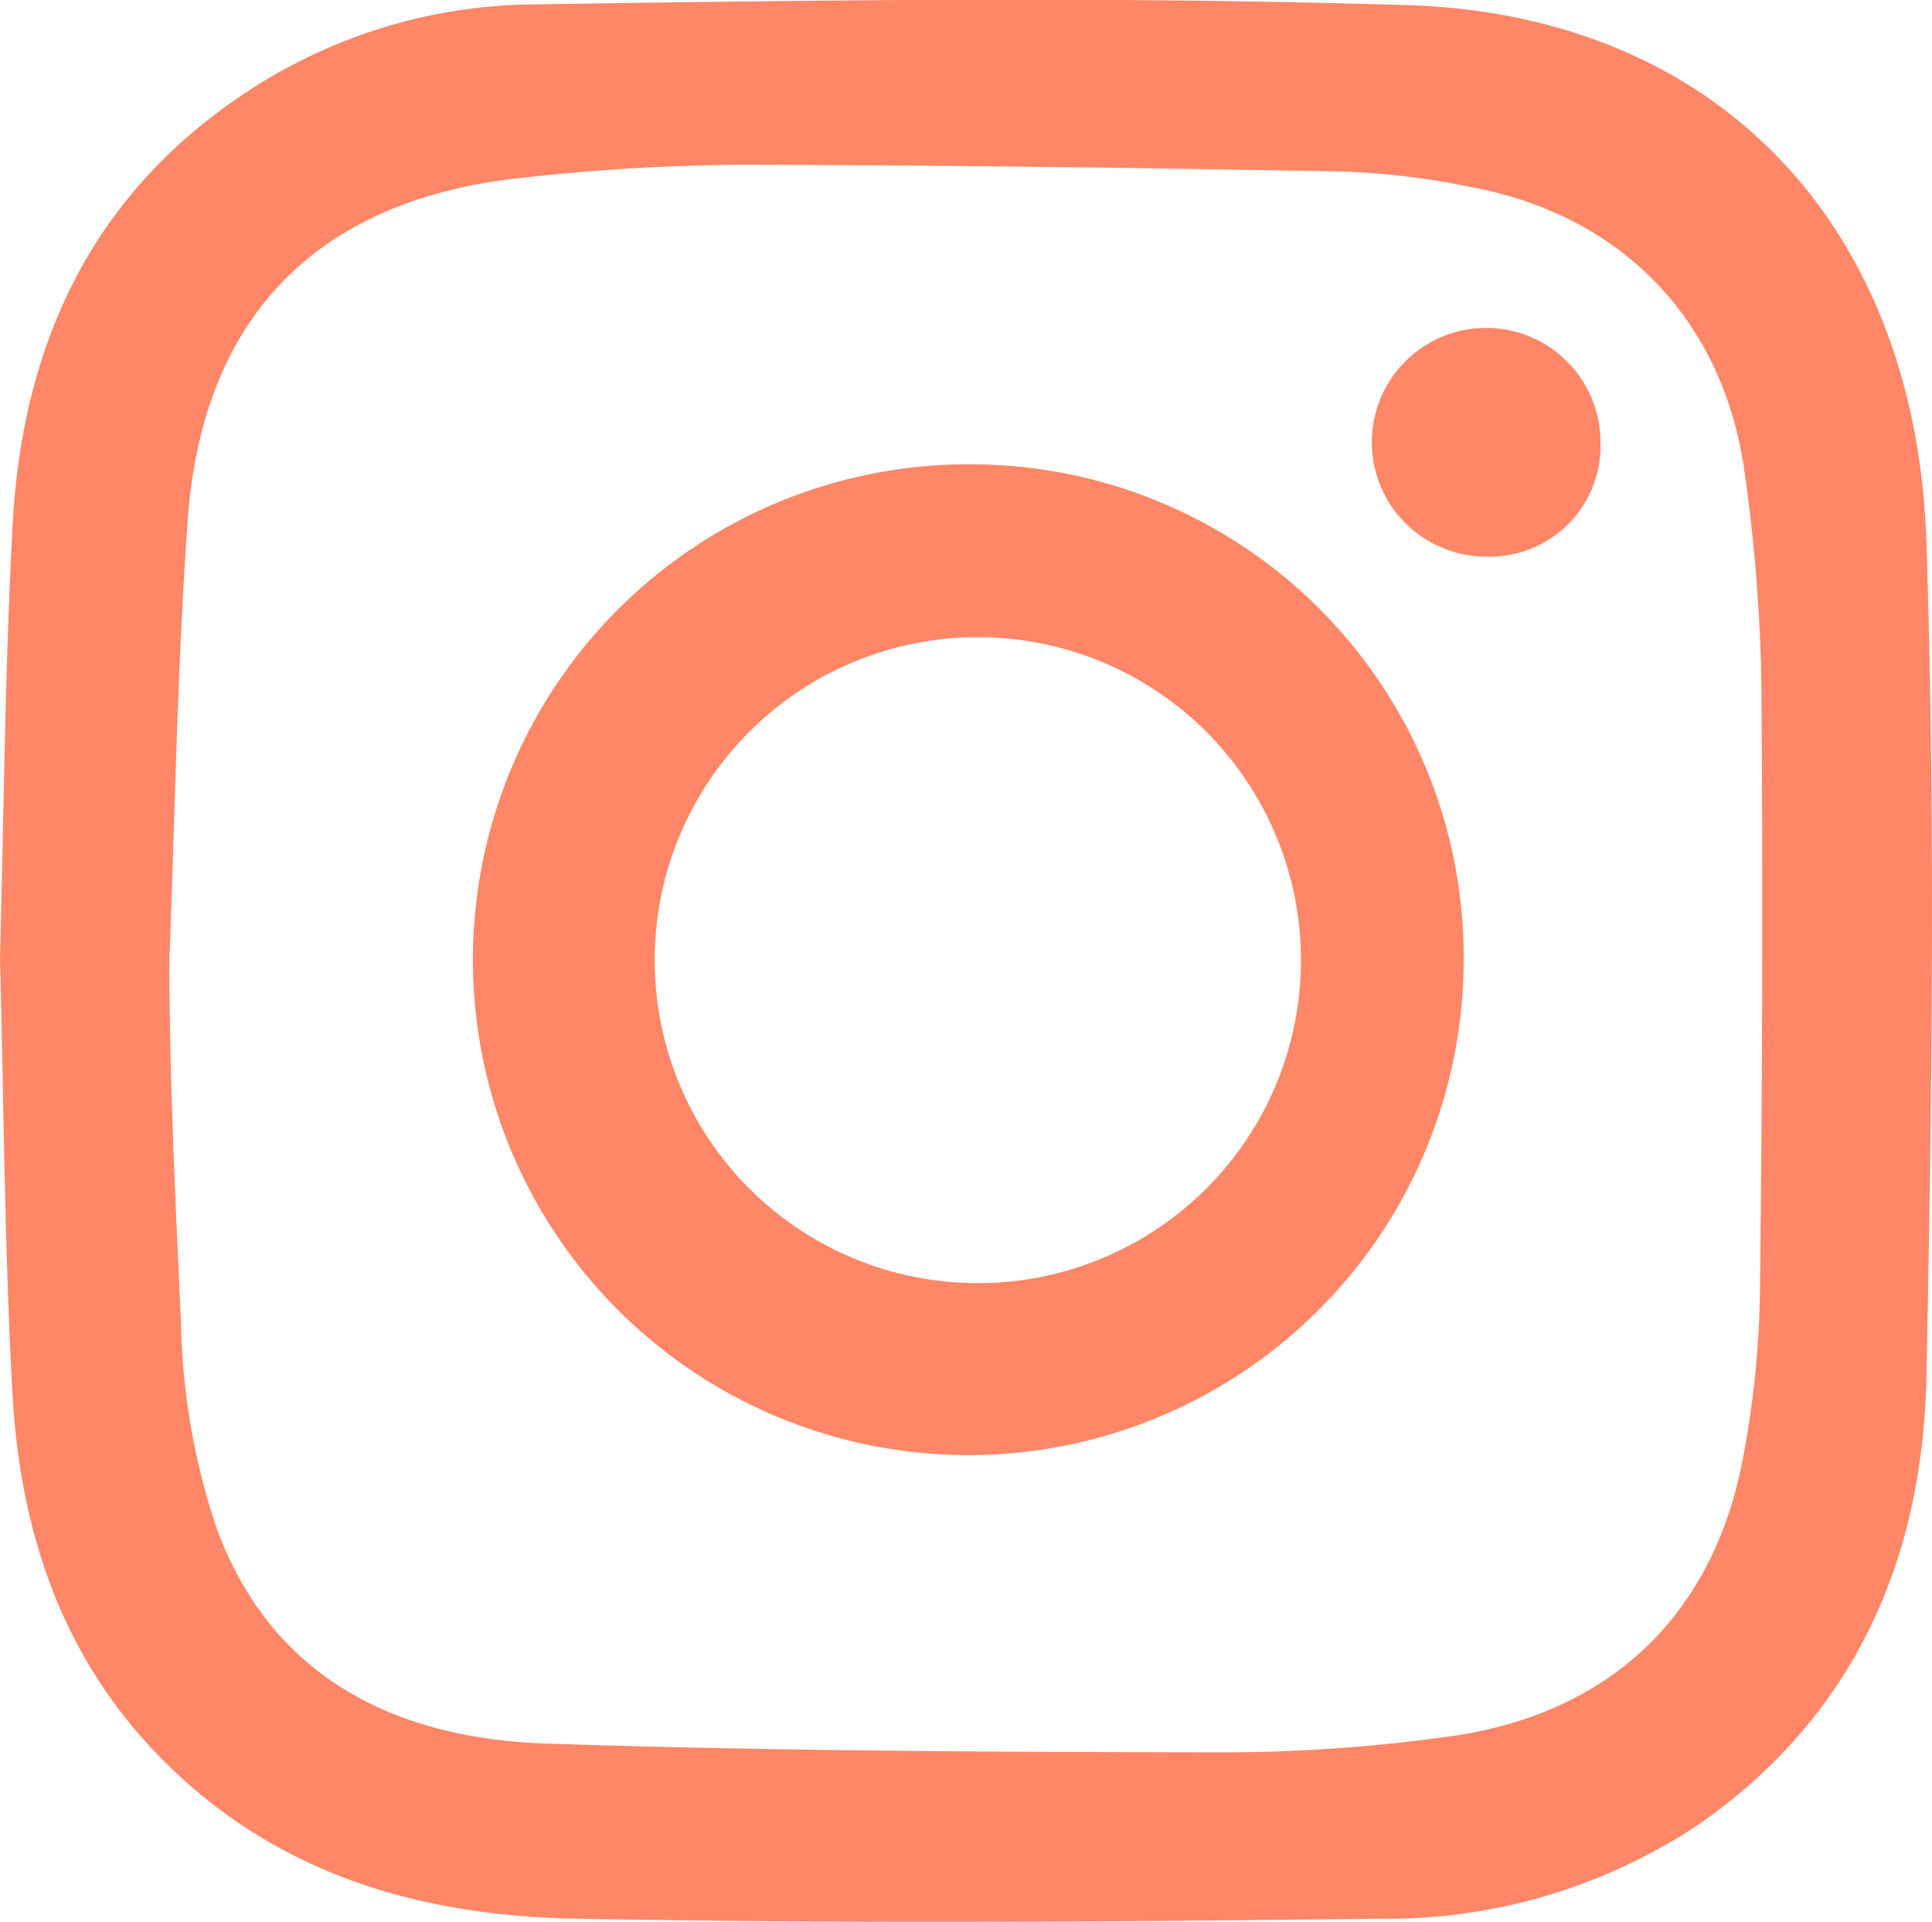
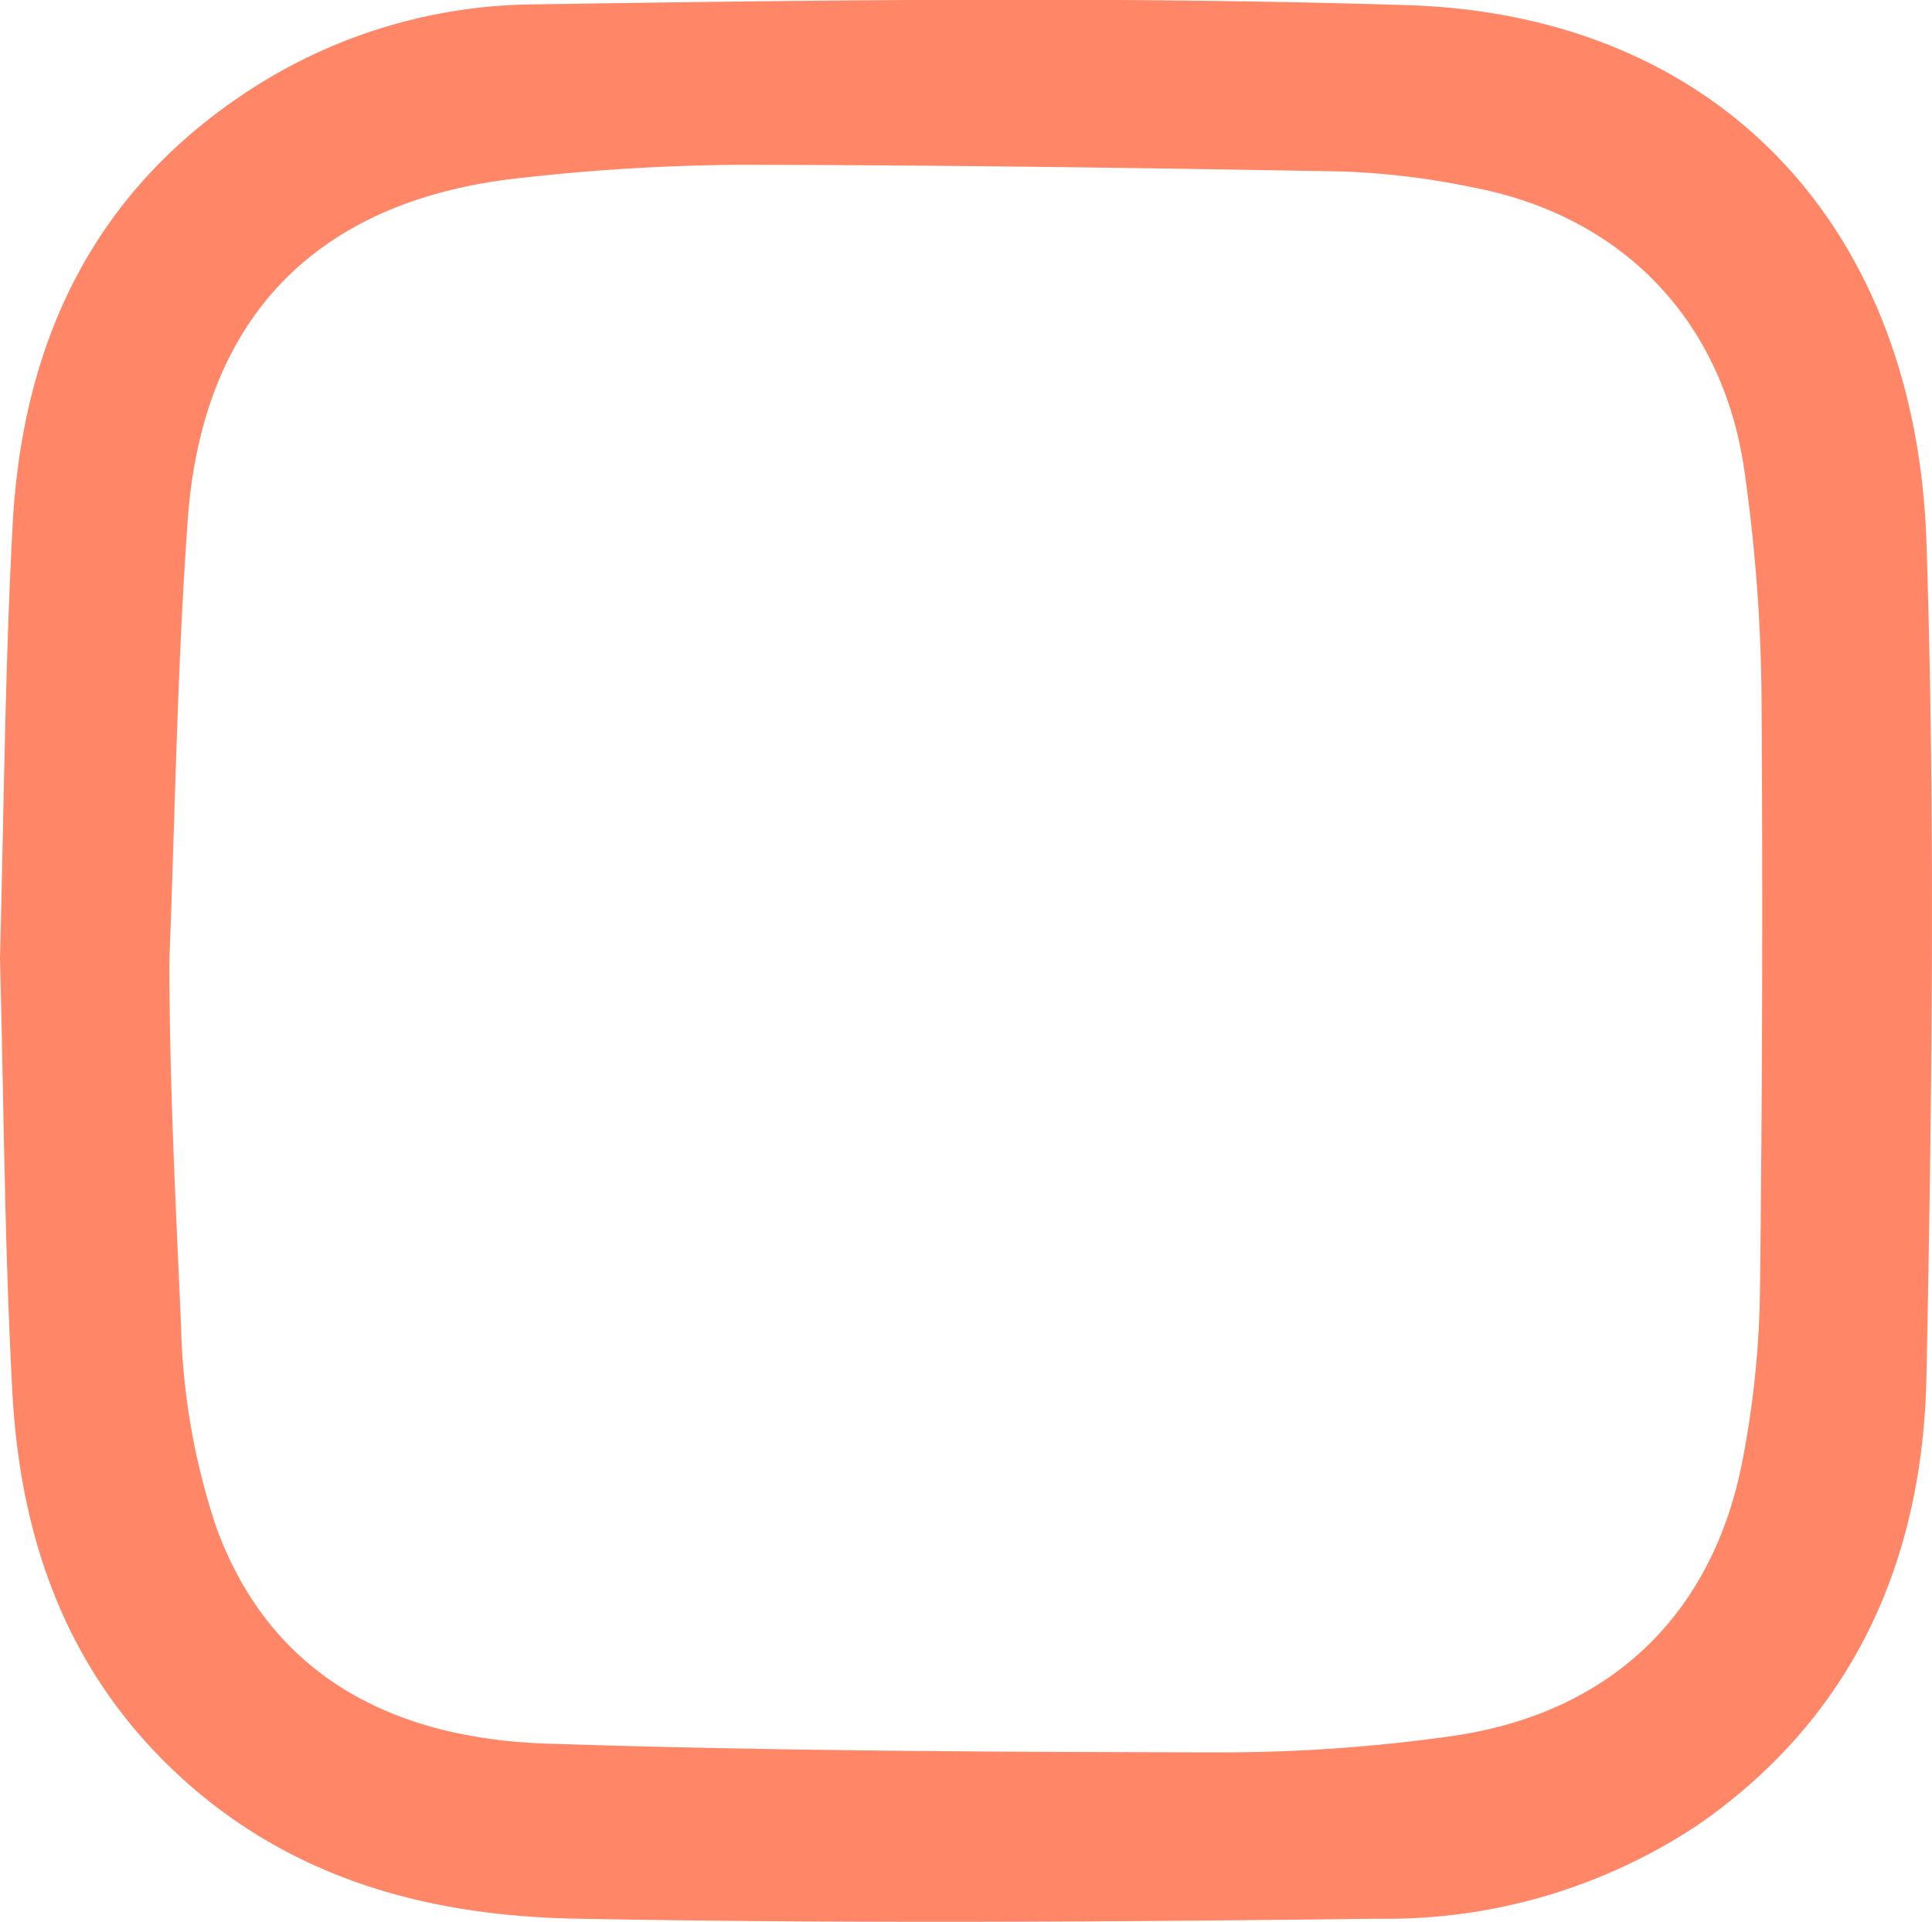
<svg xmlns="http://www.w3.org/2000/svg" viewBox="0 0 101.4 100.87">
  <defs>
    <style>.cls-1{fill:none;}.cls-2{fill:#ff8666;}</style>
  </defs>
  <title>instagramFichier 4</title>
  <g id="Calque_2" data-name="Calque 2">
    <g id="Calque_1-2" data-name="Calque 1">
-       <path class="cls-1" d="M0,50.29c.2,7.63.24,15.22.65,22.79.44,8.1,3.1,15.28,9.5,20.78,5.84,5,12.84,6.71,20.16,6.85,14,.25,28,.16,42.06,0a29.45,29.45,0,0,0,16.76-4.92c8.23-5.69,11.84-14,12-23.62.26-14.56.44-29.13,0-43.67C100.56,11.71,90,.77,73.86.27,58.58-.2,43.28,0,28,.23A27.73,27.73,0,0,0,12.63,5c-8,5.4-11.48,13.26-12,22.58C.26,35.17.2,42.75,0,50.29Z" />
      <path class="cls-2" d="M0,50.29C.2,42.75.26,35.17.66,27.6c.49-9.32,4-17.18,12-22.58A27.73,27.73,0,0,1,28,.23C43.28,0,58.58-.2,73.86.27c16.16.5,26.7,11.44,27.25,28.22.47,14.54.29,29.11,0,43.67-.17,9.66-3.78,17.93-12,23.62a29.45,29.45,0,0,1-16.76,4.92c-14,.17-28,.26-42.06,0C23,100.57,16,98.87,10.15,93.86c-6.4-5.5-9.06-12.68-9.5-20.78C.24,65.51.2,57.92,0,50.29Zm8.89.1h0c0,6.38.33,12.77.61,19.13a36,36,0,0,0,1.85,10.63c2.88,7.92,9.43,11.1,17.35,11.36,11.79.39,23.6.44,35.4.46a86.31,86.31,0,0,0,12-.84c8.36-1.16,13.8-6.34,15.36-14.51a50,50,0,0,0,.91-8.79q.19-15.8.08-31.6a88.89,88.89,0,0,0-.88-11.41c-1.1-8-6.43-13.52-14.35-15A39.94,39.94,0,0,0,70.45,9c-10.59-.19-21.19-.34-31.78-.35a108.67,108.67,0,0,0-11.25.68c-10.7,1.11-16.81,7.24-17.57,18C9.3,35,9.19,42.69,8.89,50.39Z" />
-       <path class="cls-1" d="M8.89,50.39c.3-7.7.41-15.41,1-23.1.76-10.73,6.87-16.86,17.57-18a108.67,108.67,0,0,1,11.25-.68c10.59,0,21.19.16,31.78.35a39.94,39.94,0,0,1,6.79.8c7.92,1.51,13.25,7,14.35,15a88.89,88.89,0,0,1,.88,11.41q.14,15.8-.08,31.6a50,50,0,0,1-.91,8.79c-1.56,8.17-7,13.35-15.36,14.51a86.31,86.31,0,0,1-12,.84c-11.8,0-23.61-.07-35.4-.46-7.92-.26-14.47-3.44-17.35-11.36A36,36,0,0,1,9.5,69.52c-.28-6.36-.08-12.74-.08-19.11Zm67.93,0a26,26,0,1,0-25.7,26A25.9,25.9,0,0,0,76.82,50.37ZM78,29.21a5.81,5.81,0,0,0,6-6,6,6,0,0,0-12,0A6,6,0,0,0,78,29.21Z" />
-       <path class="cls-2" d="M76.82,50.37a26,26,0,1,1-25.74-26A25.87,25.87,0,0,1,76.82,50.37Zm-26-16.92A16.95,16.95,0,0,0,51,67.34a16.95,16.95,0,1,0-.15-33.89Z" />
-       <path class="cls-2" d="M78,29.21a6,6,0,0,1-6-6,6,6,0,0,1,12,0A5.81,5.81,0,0,1,78,29.21Z" />
-       <path class="cls-1" d="M50.81,33.45A16.95,16.95,0,1,1,34,50.55,16.95,16.95,0,0,1,50.81,33.45Z" />
    </g>
  </g>
</svg>